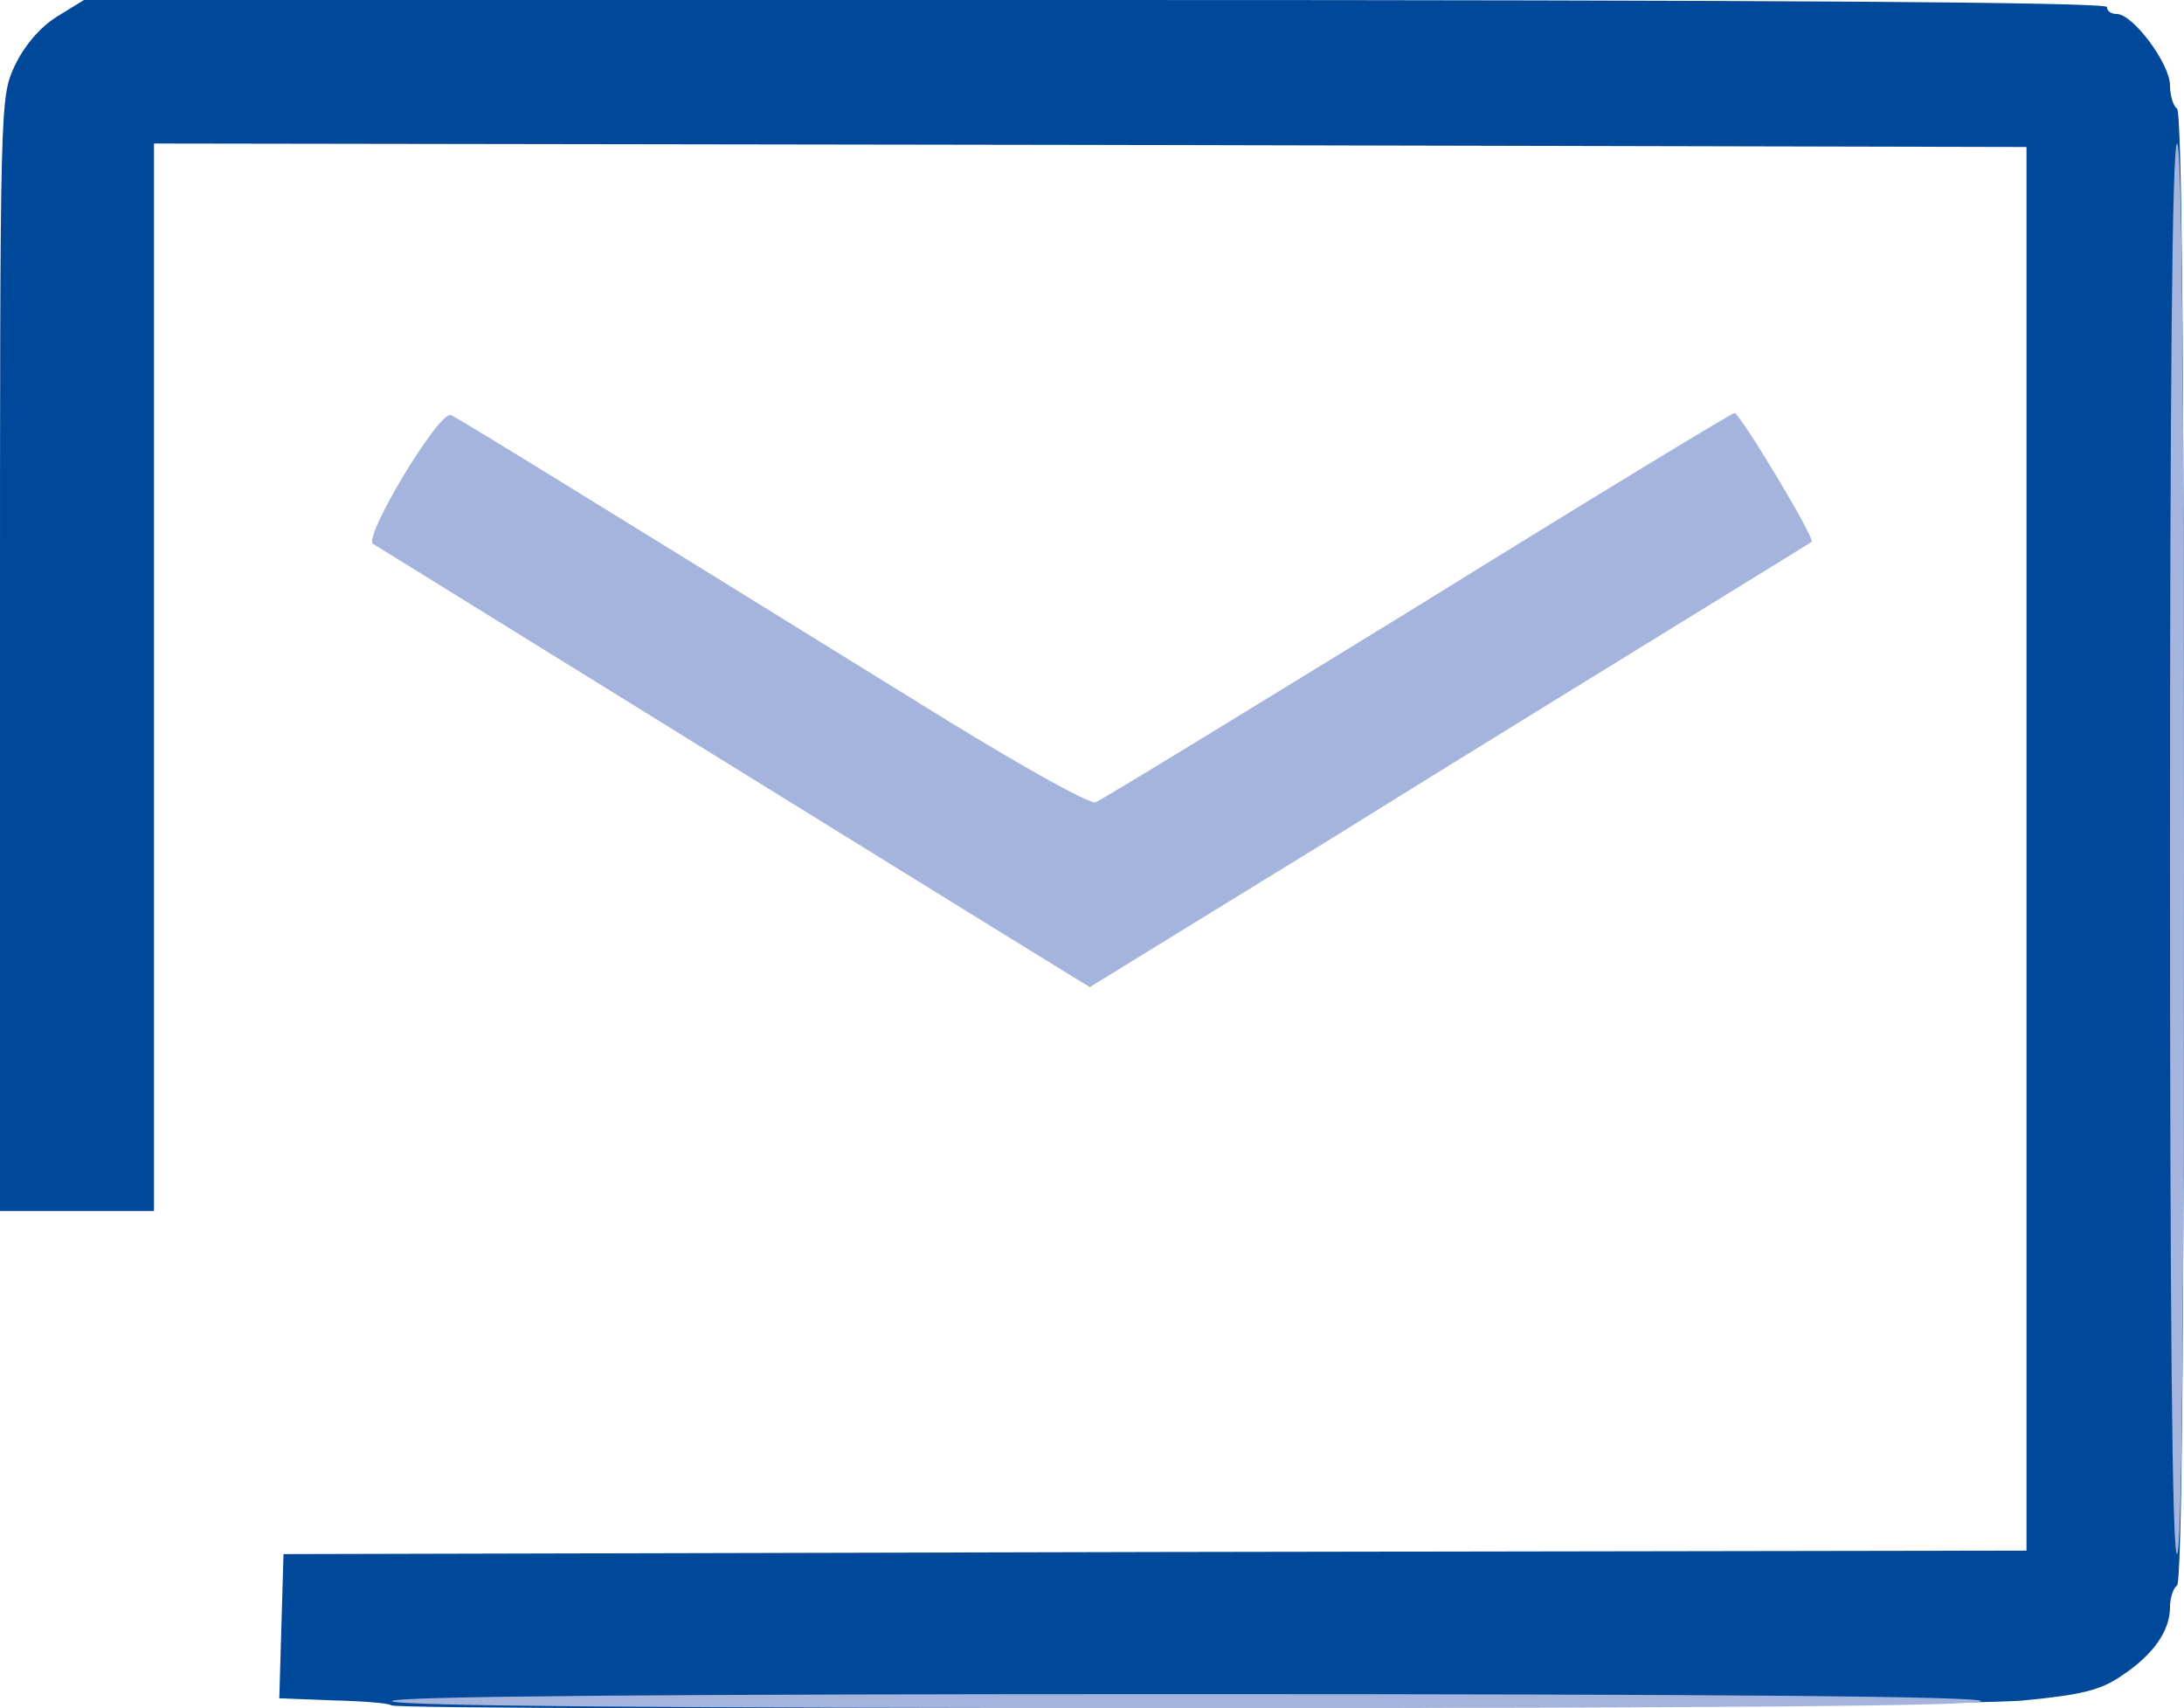
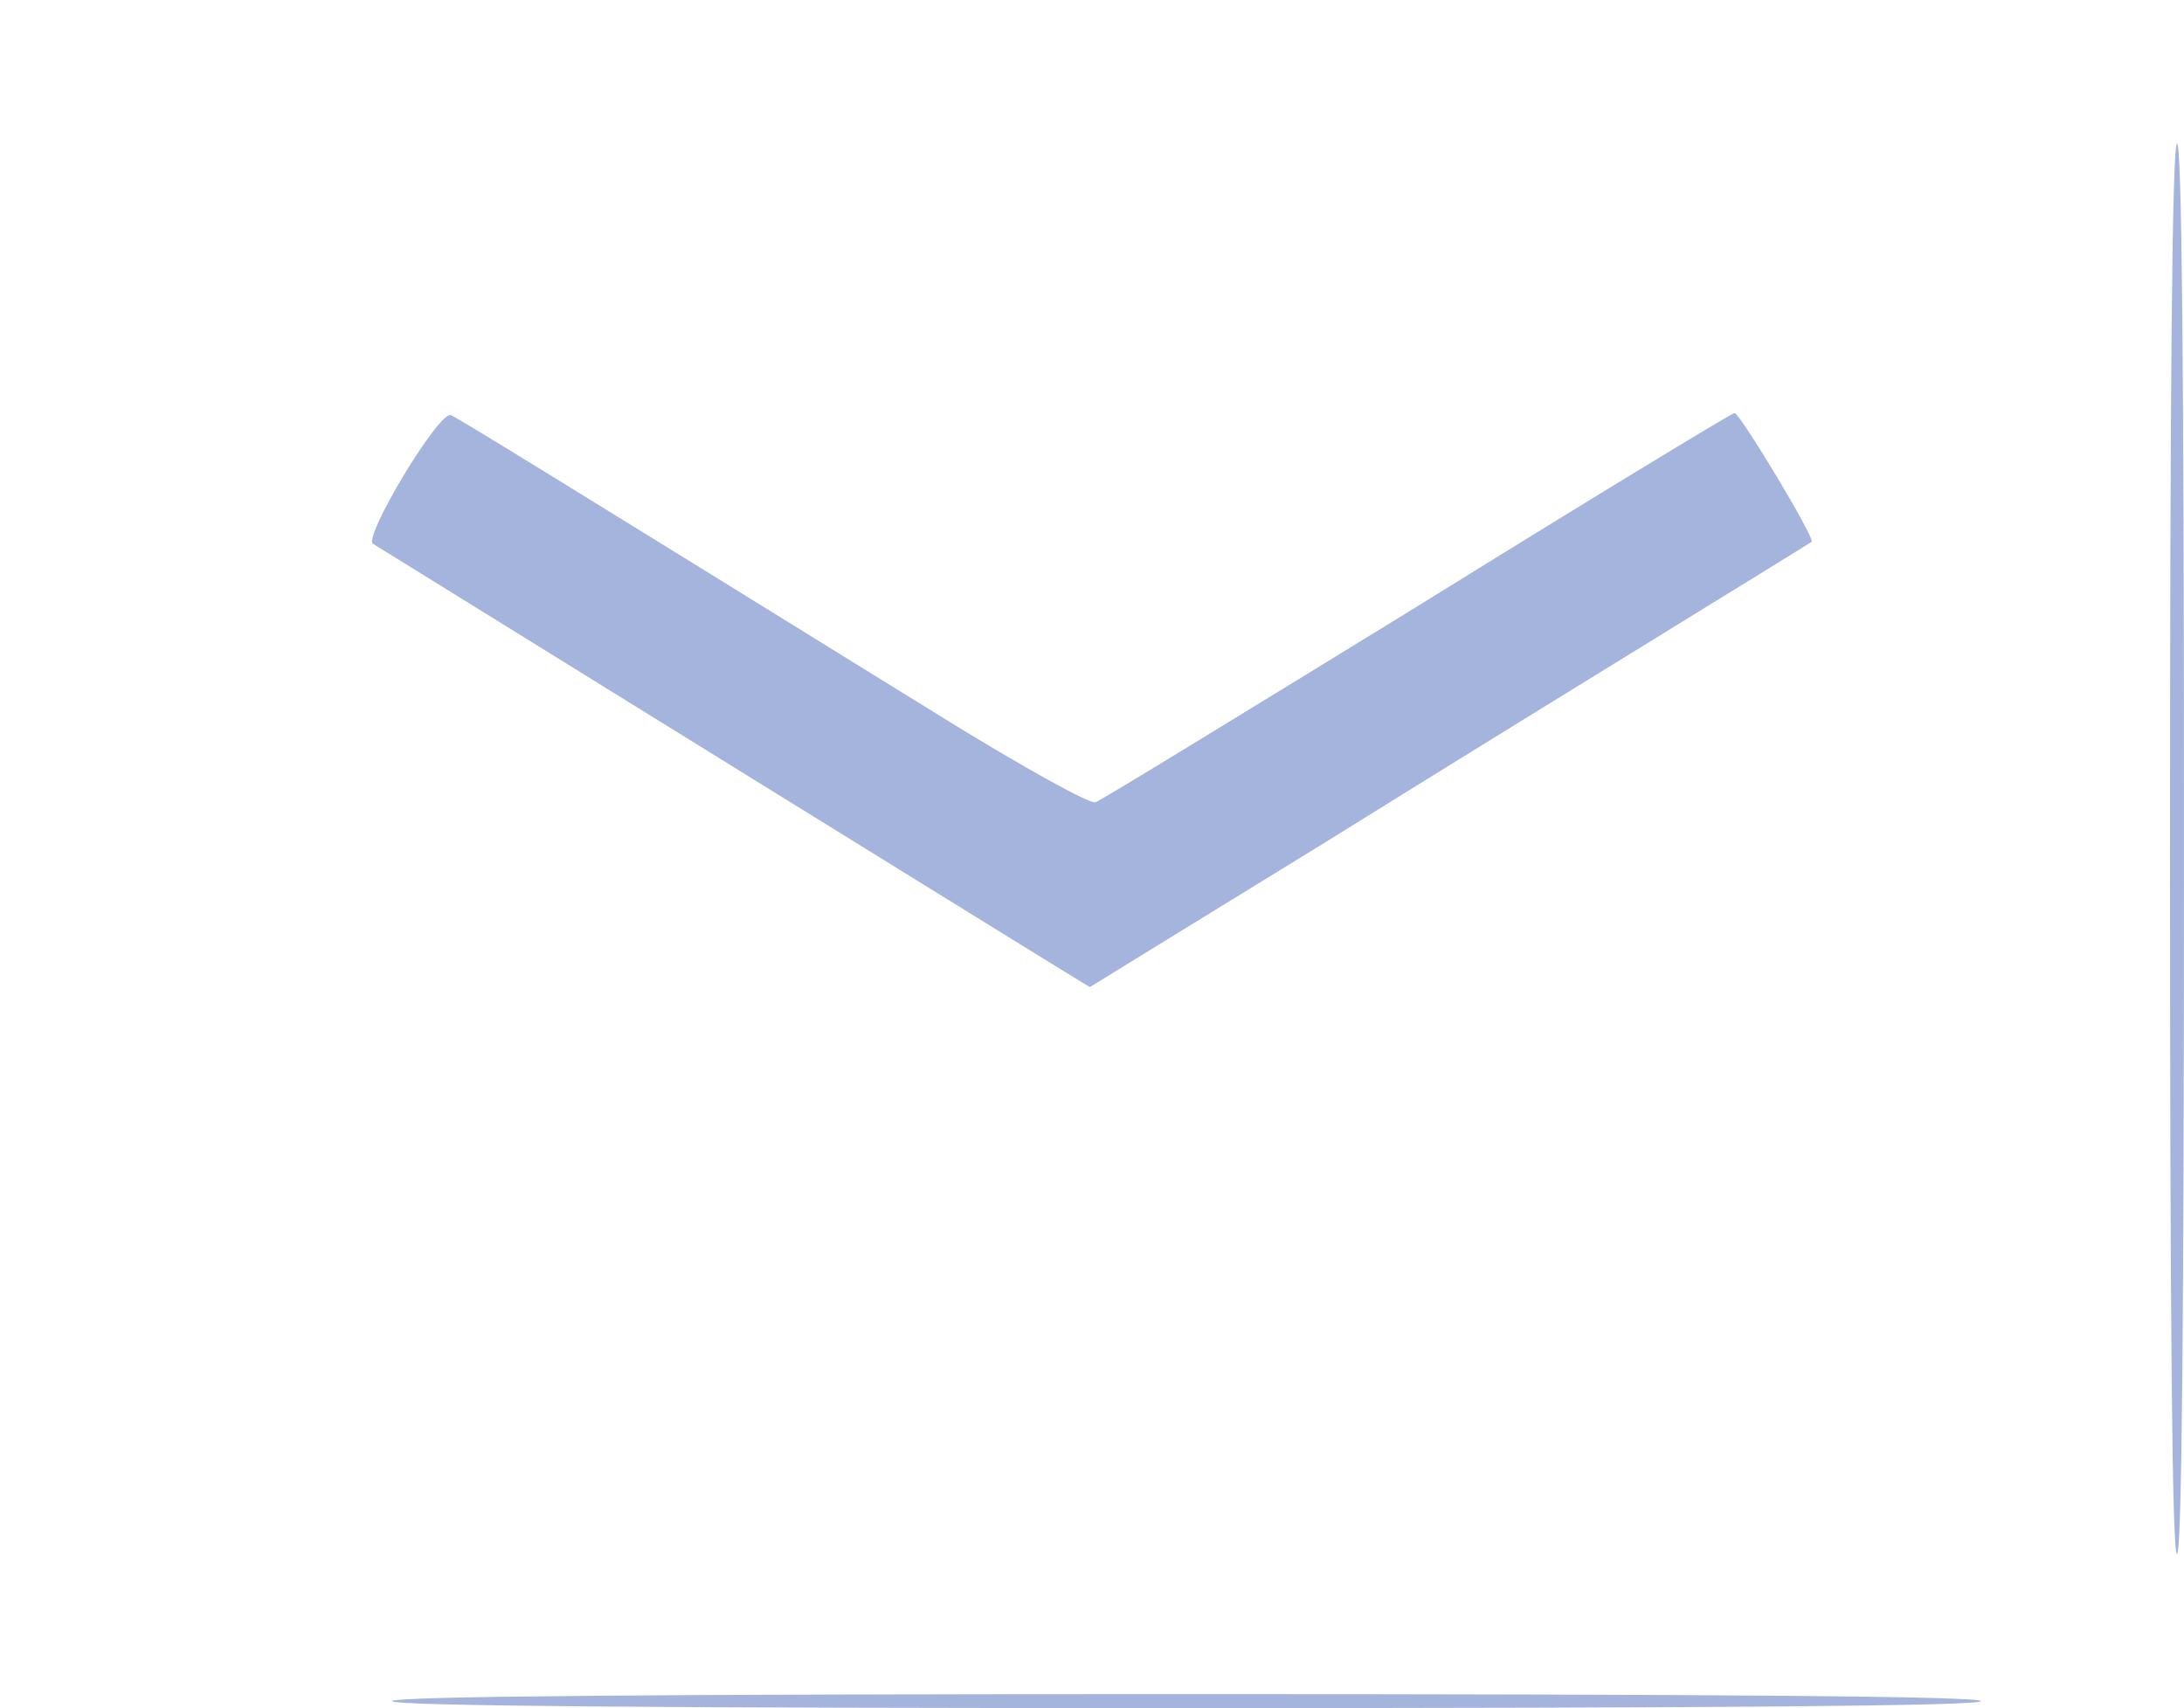
<svg xmlns="http://www.w3.org/2000/svg" class="img-fluid" style="transform:none;transform-origin:50% 50% 0;cursor:move" width="312" height="244" viewBox="0 0 3120 2440">
-   <path d="M559 2436c-3-3-40-6-82-7l-78-3 3-103 3-103 1245-3 1245-2V210l-1338-3-1337-2v1525H0V935C0 142 0 140 21 94c14-29 36-55 60-70l39-24h1445c957 0 1445 3 1445 10 0 6 6 10 14 10 23 0 76 71 76 102 0 15 5 30 10 33 7 4 10 367 10 1055s-3 1051-10 1055c-5 3-10 17-10 31 0 33-23 67-68 97-30 21-57 28-141 36-100 11-2322 16-2332 7z" fill="#004899" style="transform:none" />
  <g fill="#A4B4DC" style="transform:none">
    <path d="M560 2430c0-7 385-10 1135-10s1135 3 1135 10-385 10-1135 10-1135-3-1135-10zM3100 1216c0-659 3-1007 10-1011s10 333 10 1004c0 667-3 1011-10 1011s-10-341-10-1004zM1050 1097C772 925 540 781 533 777c-15-9 94-190 111-184 10 4 132 79 709 436 109 67 204 120 212 117 7-2 214-129 460-280 245-152 449-276 453-276 8 1 116 180 110 184-1 1-84 52-183 113s-330 203-513 317c-184 113-335 206-335 206-1 0-229-141-507-313z" />
  </g>
</svg>